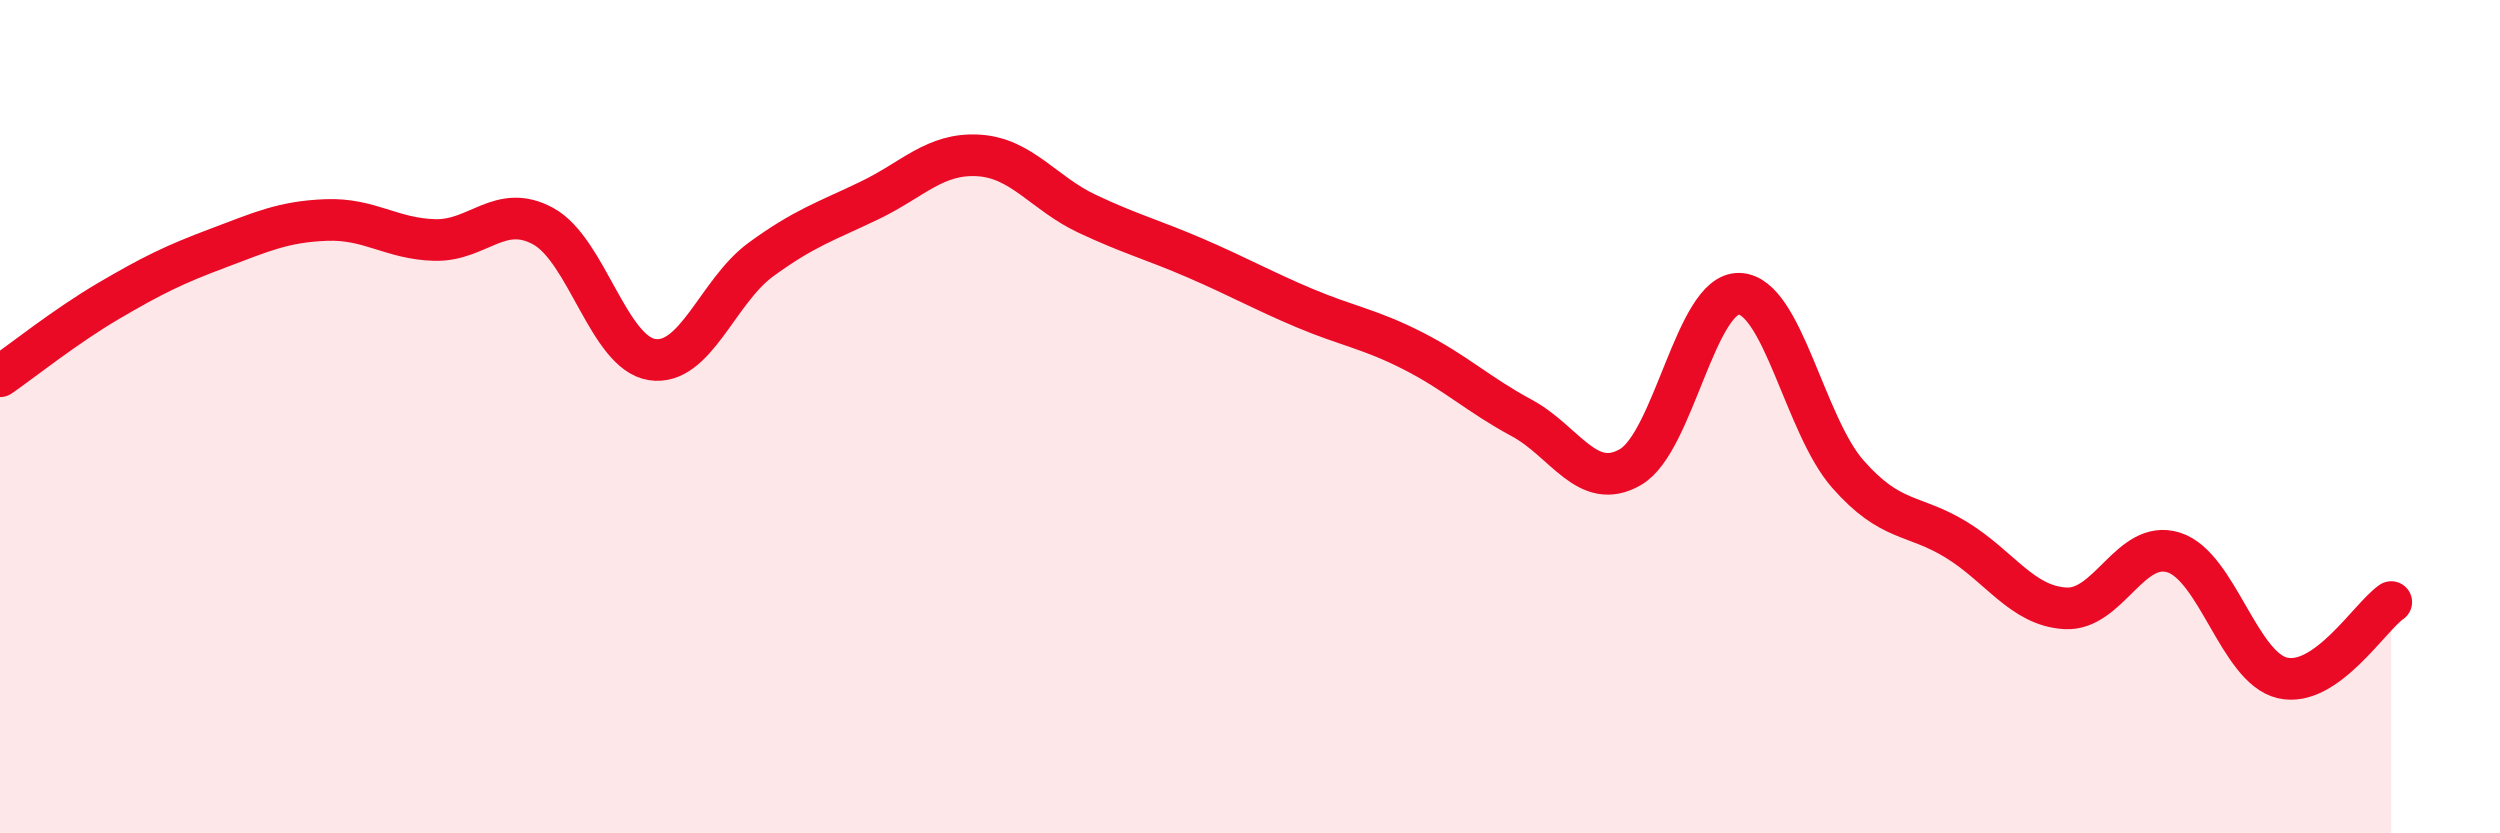
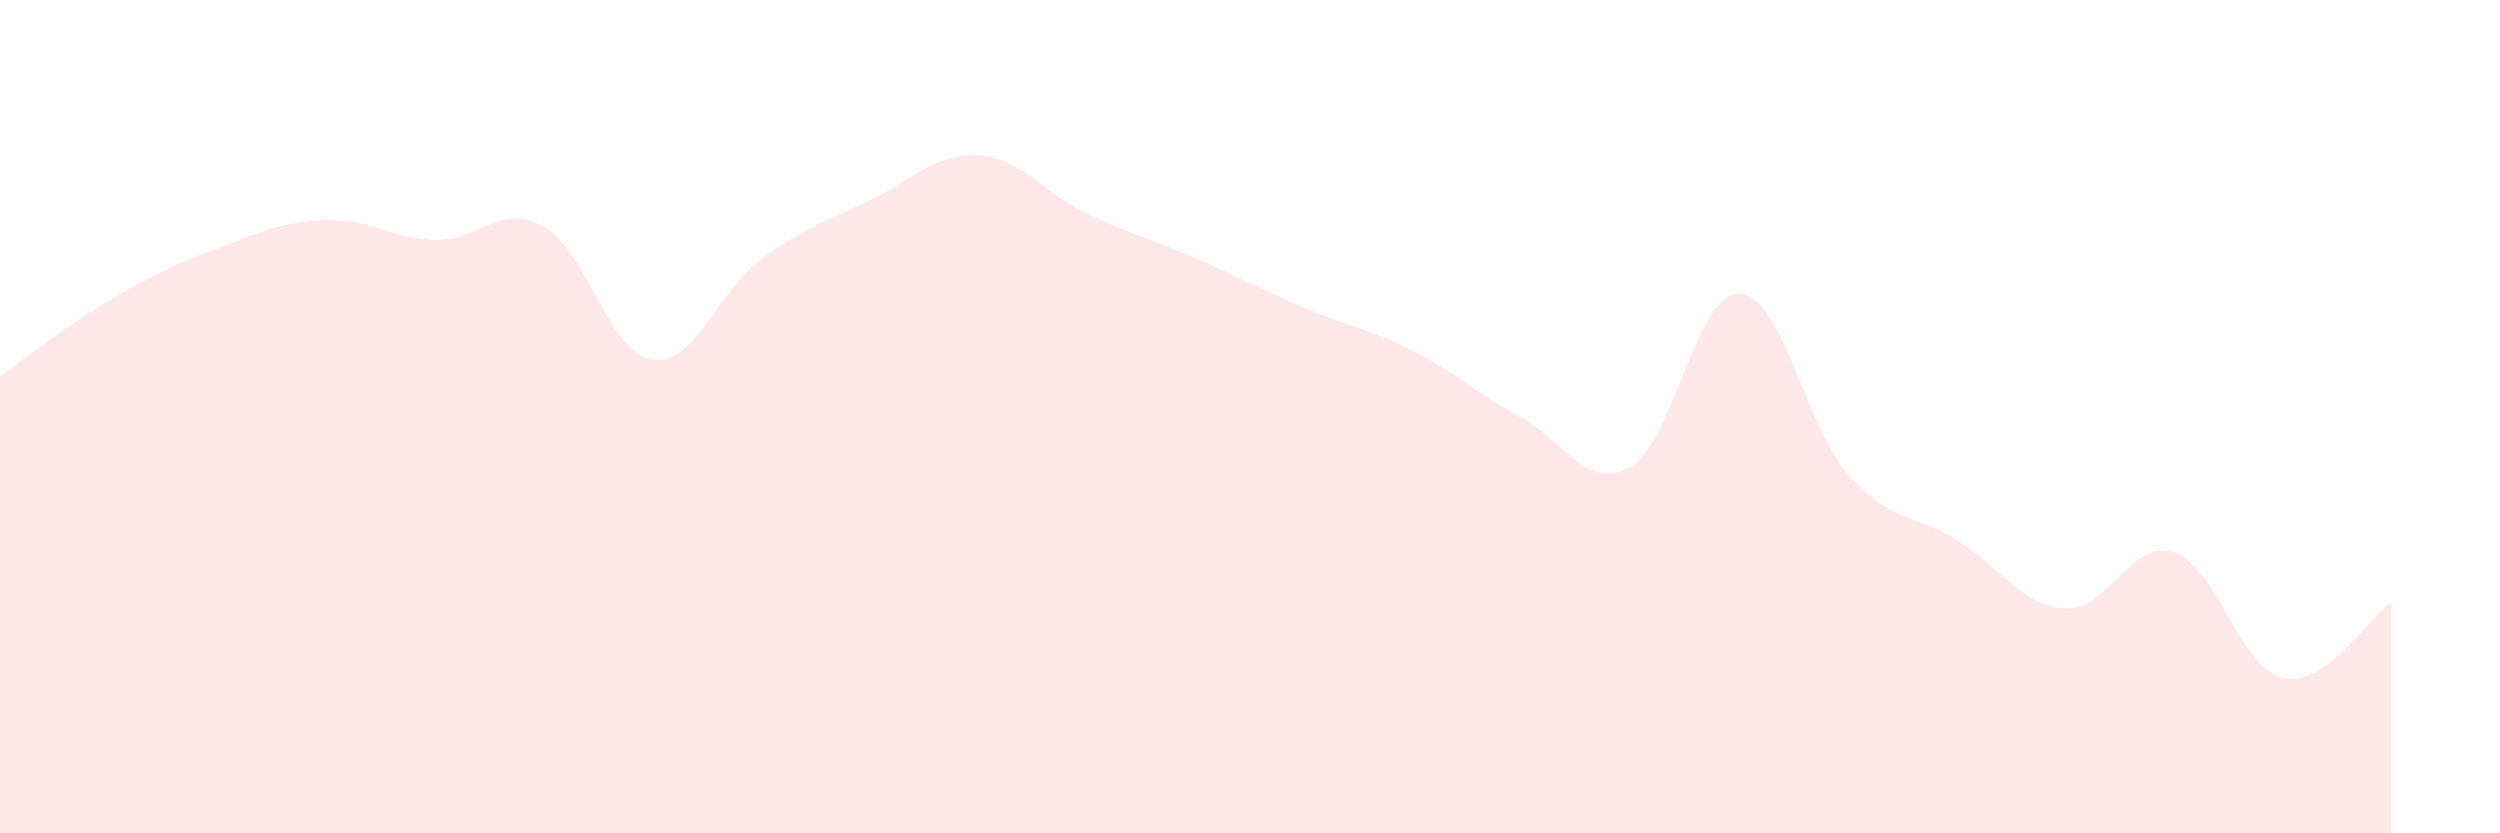
<svg xmlns="http://www.w3.org/2000/svg" width="60" height="20" viewBox="0 0 60 20">
  <path d="M 0,9.03 C 0.52,8.67 1.57,7.83 2.61,7.22 C 3.65,6.61 4.18,6.35 5.22,5.96 C 6.26,5.57 6.79,5.32 7.83,5.28 C 8.87,5.24 9.39,5.73 10.43,5.76 C 11.47,5.79 12,4.86 13.04,5.43 C 14.08,6 14.61,8.47 15.65,8.63 C 16.69,8.79 17.22,6.99 18.26,6.23 C 19.3,5.47 19.83,5.31 20.87,4.81 C 21.91,4.31 22.44,3.67 23.48,3.73 C 24.52,3.79 25.05,4.64 26.09,5.13 C 27.13,5.62 27.66,5.75 28.7,6.2 C 29.74,6.65 30.26,6.95 31.3,7.39 C 32.34,7.83 32.87,7.89 33.91,8.42 C 34.95,8.95 35.48,9.47 36.52,10.03 C 37.56,10.59 38.09,11.81 39.13,11.21 C 40.17,10.61 40.7,7.02 41.74,7.05 C 42.78,7.08 43.31,10.2 44.35,11.38 C 45.39,12.56 45.92,12.32 46.96,12.96 C 48,13.6 48.53,14.54 49.57,14.6 C 50.61,14.66 51.13,12.93 52.17,13.26 C 53.21,13.59 53.74,16.03 54.78,16.27 C 55.82,16.51 56.87,14.81 57.39,14.45L57.39 20L0 20Z" fill="#EB0A25" opacity="0.1" stroke-linecap="round" stroke-linejoin="round" />
-   <path d="M 0,9.03 C 0.52,8.67 1.57,7.83 2.61,7.22 C 3.65,6.61 4.18,6.35 5.22,5.96 C 6.26,5.57 6.79,5.32 7.83,5.28 C 8.87,5.24 9.39,5.73 10.43,5.76 C 11.47,5.79 12,4.86 13.04,5.43 C 14.08,6 14.61,8.47 15.65,8.63 C 16.69,8.79 17.22,6.99 18.26,6.23 C 19.3,5.47 19.83,5.31 20.87,4.81 C 21.91,4.31 22.44,3.67 23.48,3.73 C 24.52,3.79 25.05,4.64 26.09,5.13 C 27.13,5.62 27.66,5.75 28.7,6.2 C 29.74,6.65 30.26,6.95 31.3,7.39 C 32.34,7.83 32.87,7.89 33.91,8.42 C 34.95,8.95 35.48,9.47 36.52,10.03 C 37.56,10.59 38.09,11.81 39.13,11.21 C 40.17,10.61 40.7,7.02 41.74,7.05 C 42.78,7.08 43.31,10.2 44.35,11.38 C 45.39,12.56 45.92,12.32 46.96,12.96 C 48,13.6 48.53,14.54 49.57,14.6 C 50.61,14.66 51.13,12.93 52.17,13.26 C 53.21,13.59 53.74,16.03 54.78,16.27 C 55.82,16.51 56.87,14.81 57.39,14.45" stroke="#EB0A25" stroke-width="1" fill="none" stroke-linecap="round" stroke-linejoin="round" />
</svg>